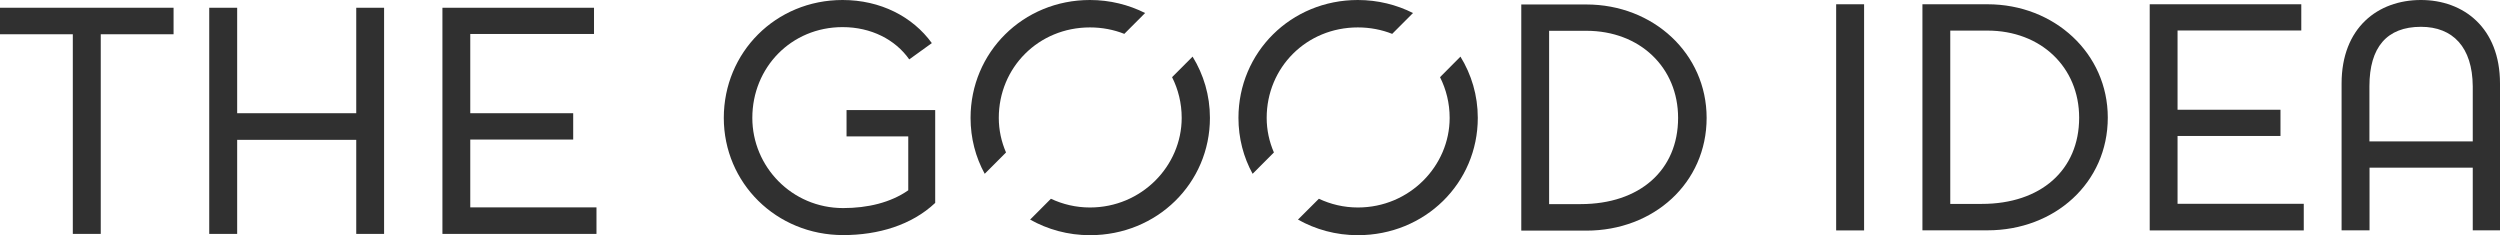
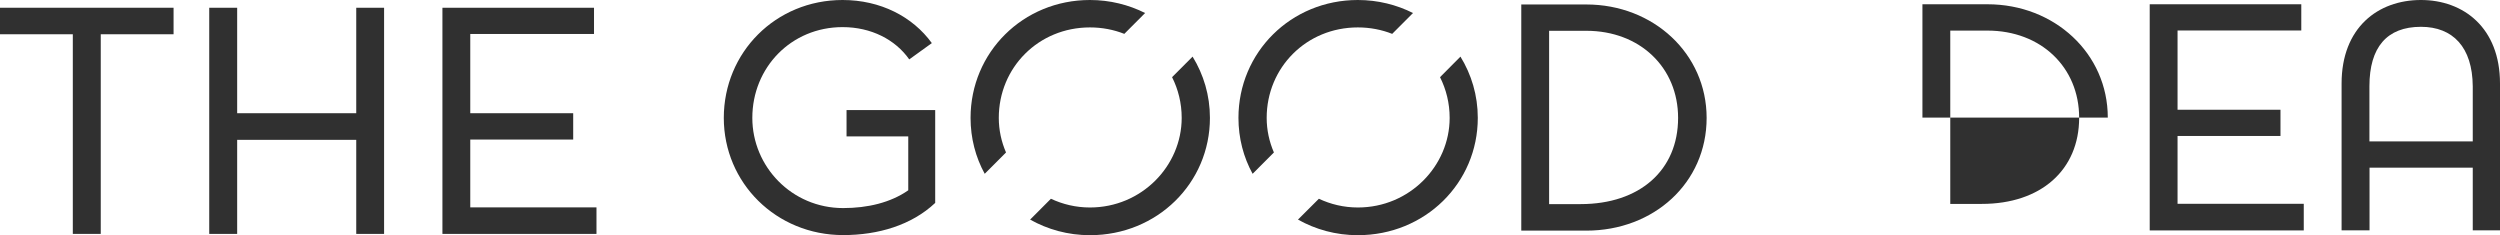
<svg xmlns="http://www.w3.org/2000/svg" width="287" height="27" viewBox="0 0 287 27" fill="none">
-   <path d="M213.998 0.49H210.791V26.452H213.998V0.49Z" fill="#303030" />
-   <path d="M241.974 13.5C241.974 20.979 235.889 26.441 228.167 26.441H220.695V0.49H228.167C235.855 0.49 241.974 6.134 241.974 13.5ZM223.891 3.5V23.408H227.519C234.274 23.408 238.687 19.531 238.687 13.511C238.687 7.73 234.309 3.512 228.156 3.512H223.891V3.5Z" fill="#303030" />
+   <path d="M241.974 13.5H220.695V0.49H228.167C235.855 0.49 241.974 6.134 241.974 13.5ZM223.891 3.5V23.408H227.519C234.274 23.408 238.687 19.531 238.687 13.511C238.687 7.73 234.309 3.512 228.156 3.512H223.891V3.5Z" fill="#303030" />
  <path d="M264.188 3.5H249.983V12.599H261.799V15.609H249.983V23.396H264.472V26.452H246.787V0.49H264.188V3.5Z" fill="#303030" />
  <path d="M283.872 19.246H272.022V26.441H268.814V9.589C268.814 3.181 272.977 0 277.924 0C282.803 0 287 3.181 287 9.589V26.441H283.872V19.246ZM283.872 16.236V9.897C283.838 5.427 281.598 3.078 277.924 3.078C274.012 3.078 272.01 5.427 272.01 9.897V16.236H283.872Z" fill="#303030" />
  <path d="M146.245 17.502C145.711 16.27 145.415 14.925 145.415 13.534C145.415 7.753 149.976 3.147 155.878 3.147C157.288 3.147 158.619 3.409 159.824 3.888L162.213 1.494C160.325 0.547 158.175 0 155.878 0C148.19 0 142.174 6.02 142.174 13.534C142.174 15.86 142.754 18.049 143.8 19.953L146.245 17.502Z" fill="#303030" />
  <path d="M165.316 8.86C166.022 10.263 166.42 11.847 166.42 13.535C166.42 19.042 161.825 23.819 155.888 23.819C154.273 23.819 152.761 23.454 151.407 22.816L149.008 25.21C151.021 26.339 153.352 27 155.877 27C163.599 27 169.65 21.015 169.65 13.535C169.65 10.947 168.922 8.552 167.659 6.5L165.316 8.86Z" fill="#303030" />
  <path d="M96.796 26.988C89.108 26.988 83.092 21.002 83.092 13.534C83.092 6.02 89.04 0 96.728 0C101.072 0 104.768 1.904 106.975 4.948L104.382 6.818C102.778 4.538 100.003 3.113 96.728 3.113C90.825 3.113 86.367 7.753 86.367 13.534C86.367 19.109 90.882 23.887 96.796 23.887C99.605 23.887 102.244 23.26 104.268 21.846V15.655H97.183V12.633H107.361V23.294C104.655 25.848 100.811 26.988 96.796 26.988Z" fill="#303030" />
  <path d="M195.921 13.534C195.921 21.014 189.837 26.476 182.115 26.476H174.643V0.514H182.115C189.803 0.514 195.921 6.158 195.921 13.534ZM177.838 3.524V23.431H181.466C188.222 23.431 192.646 19.555 192.646 13.534C192.646 7.754 188.267 3.535 182.115 3.535H177.838V3.524Z" fill="#303030" />
  <path d="M115.491 17.502C114.957 16.27 114.661 14.925 114.661 13.534C114.661 7.753 119.222 3.147 125.124 3.147C126.534 3.147 127.865 3.409 129.071 3.888L131.459 1.494C129.571 0.547 127.421 0 125.124 0C117.436 0 111.42 6.02 111.42 13.534C111.42 15.86 112 18.049 113.046 19.953L115.491 17.502Z" fill="#303030" />
  <path d="M134.555 8.86C135.26 10.263 135.658 11.847 135.658 13.535C135.658 19.042 131.064 23.819 125.127 23.819C123.512 23.819 121.999 23.454 120.646 22.816L118.258 25.21C120.271 26.339 122.602 27 125.127 27C132.849 27 138.9 21.015 138.9 13.535C138.9 10.947 138.172 8.552 136.909 6.5L134.555 8.86Z" fill="#303030" />
  <path d="M8.359 26.851V3.933H0V0.889H19.925V3.933H11.566V26.851H8.359Z" fill="#303030" />
  <path d="M40.897 26.852V16.054H27.227V26.852H24.02V0.89H27.227V12.998H40.897V0.89H44.093V26.852H40.897Z" fill="#303030" />
  <path d="M68.192 3.9H53.987V12.998H65.803V16.02H53.987V23.807H68.476V26.852H50.791V0.89H68.192V3.9Z" fill="#303030" />
</svg>